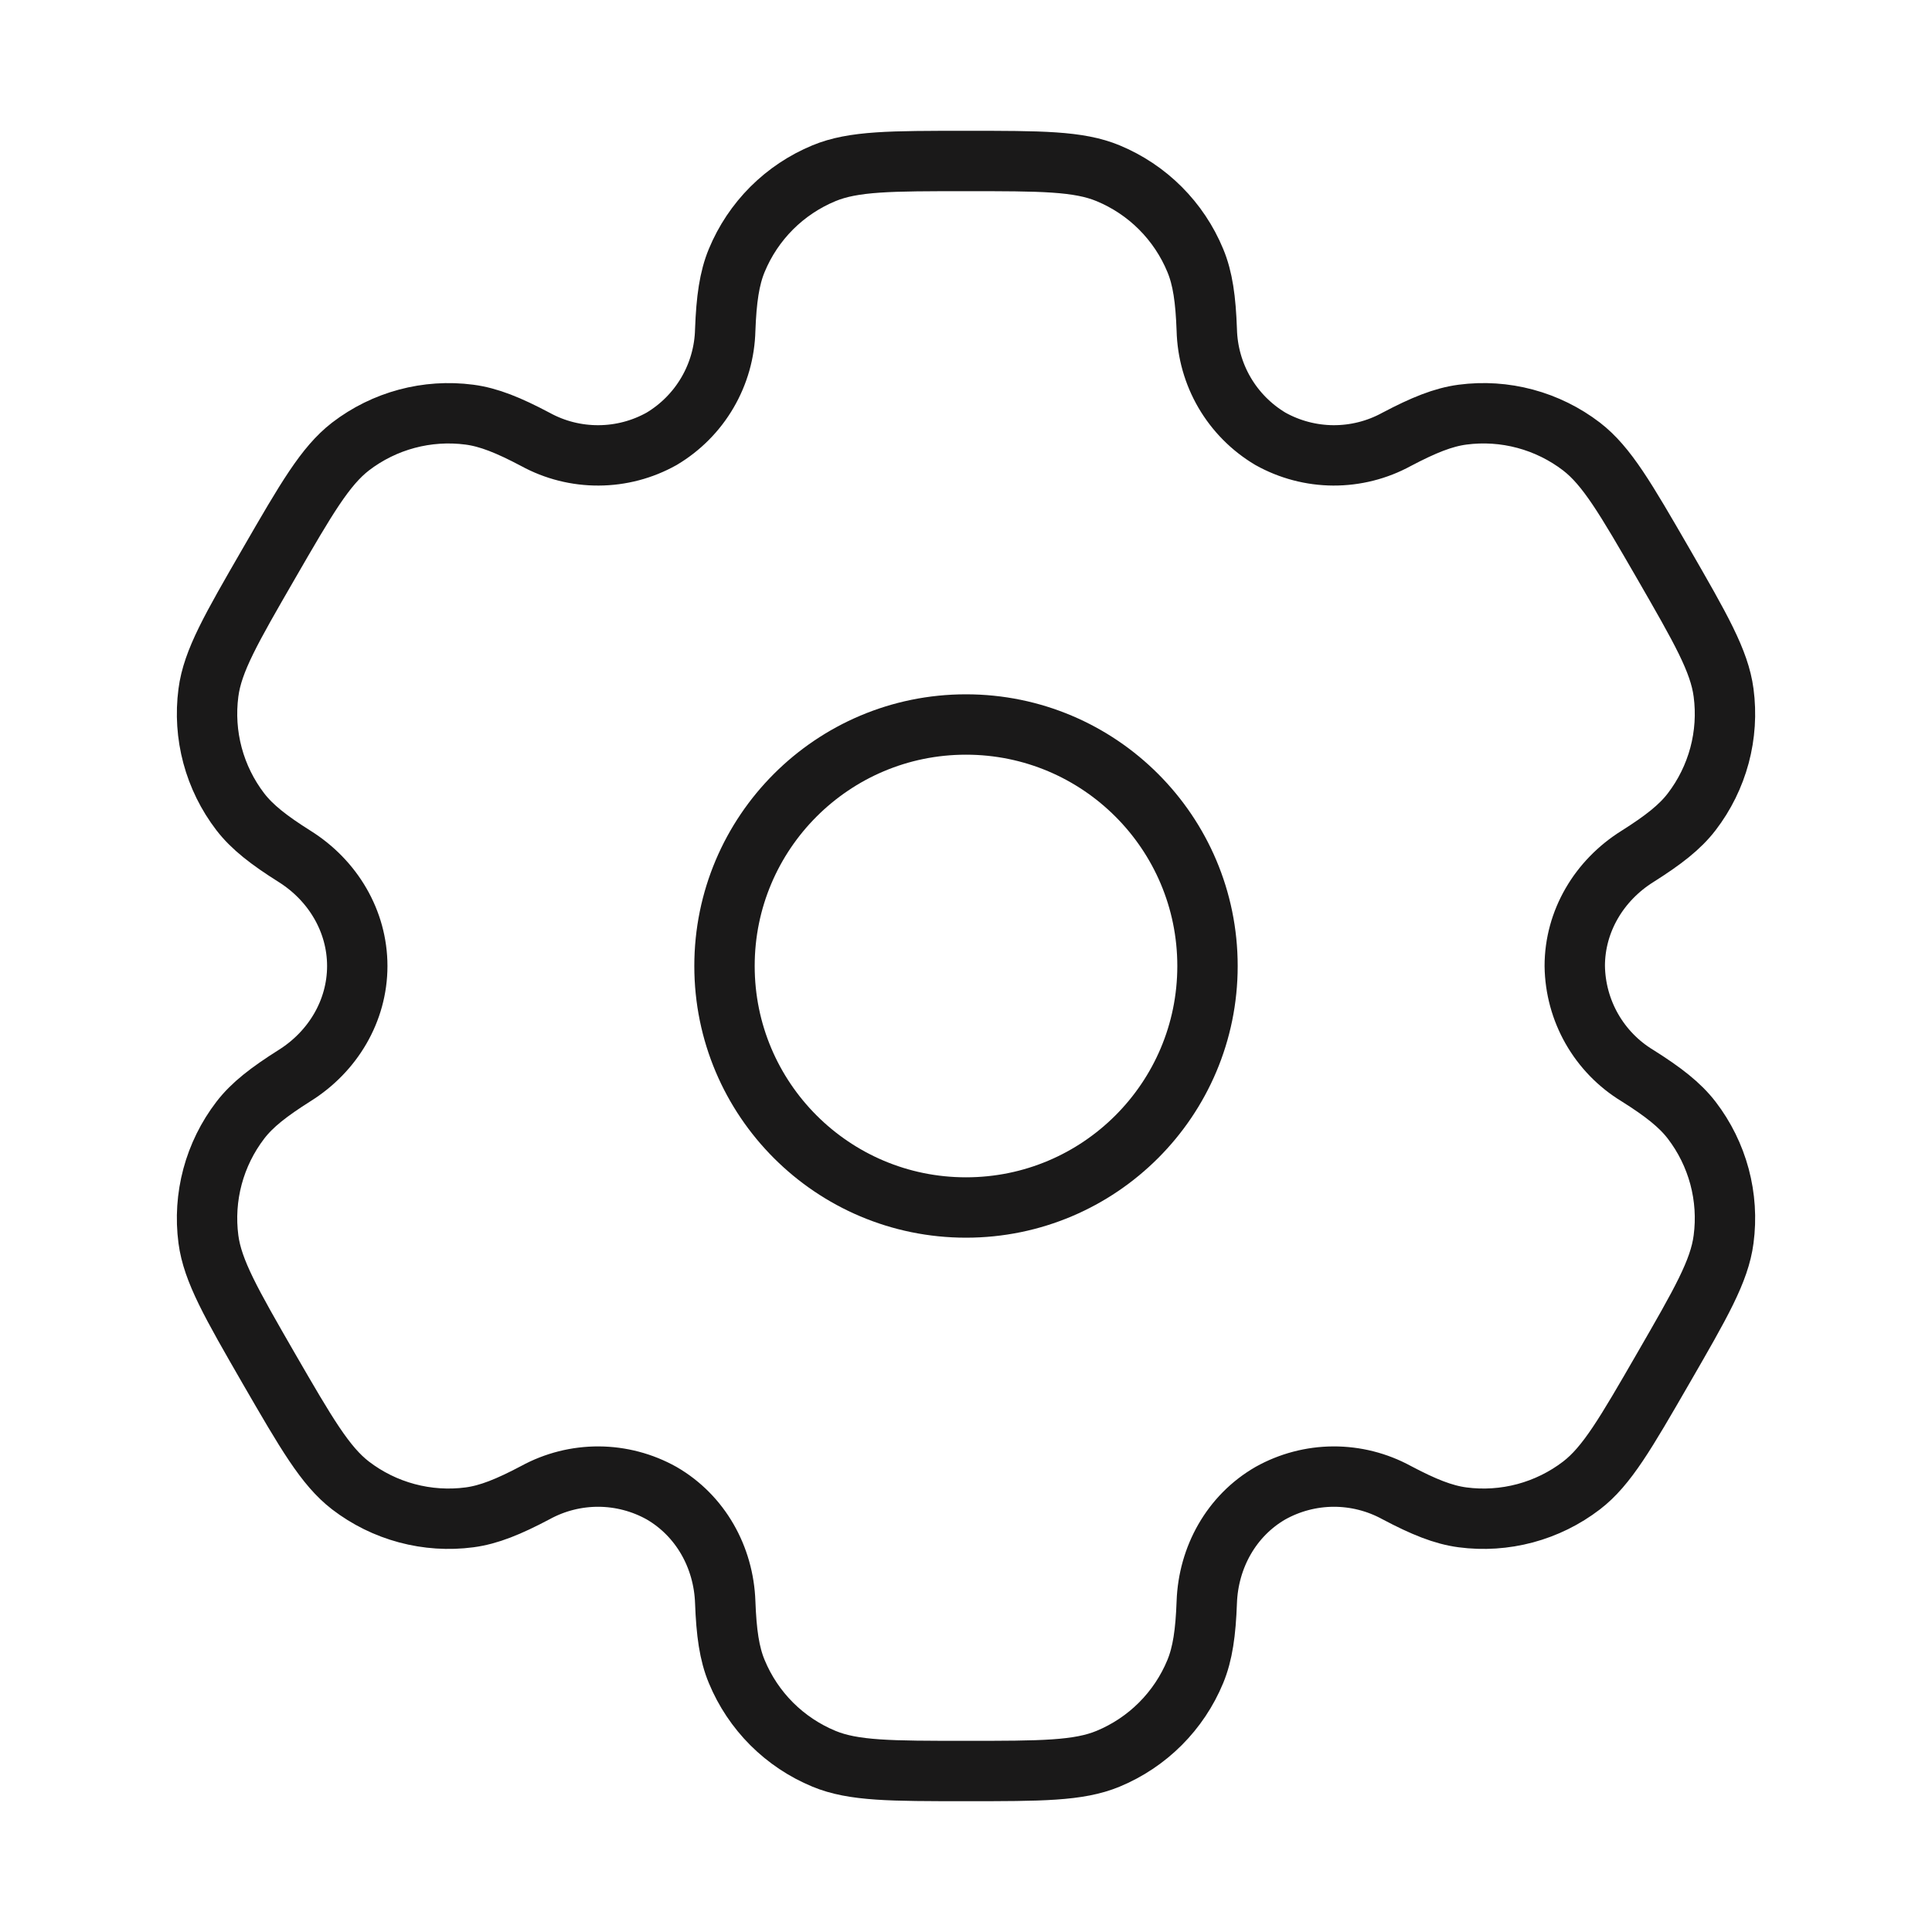
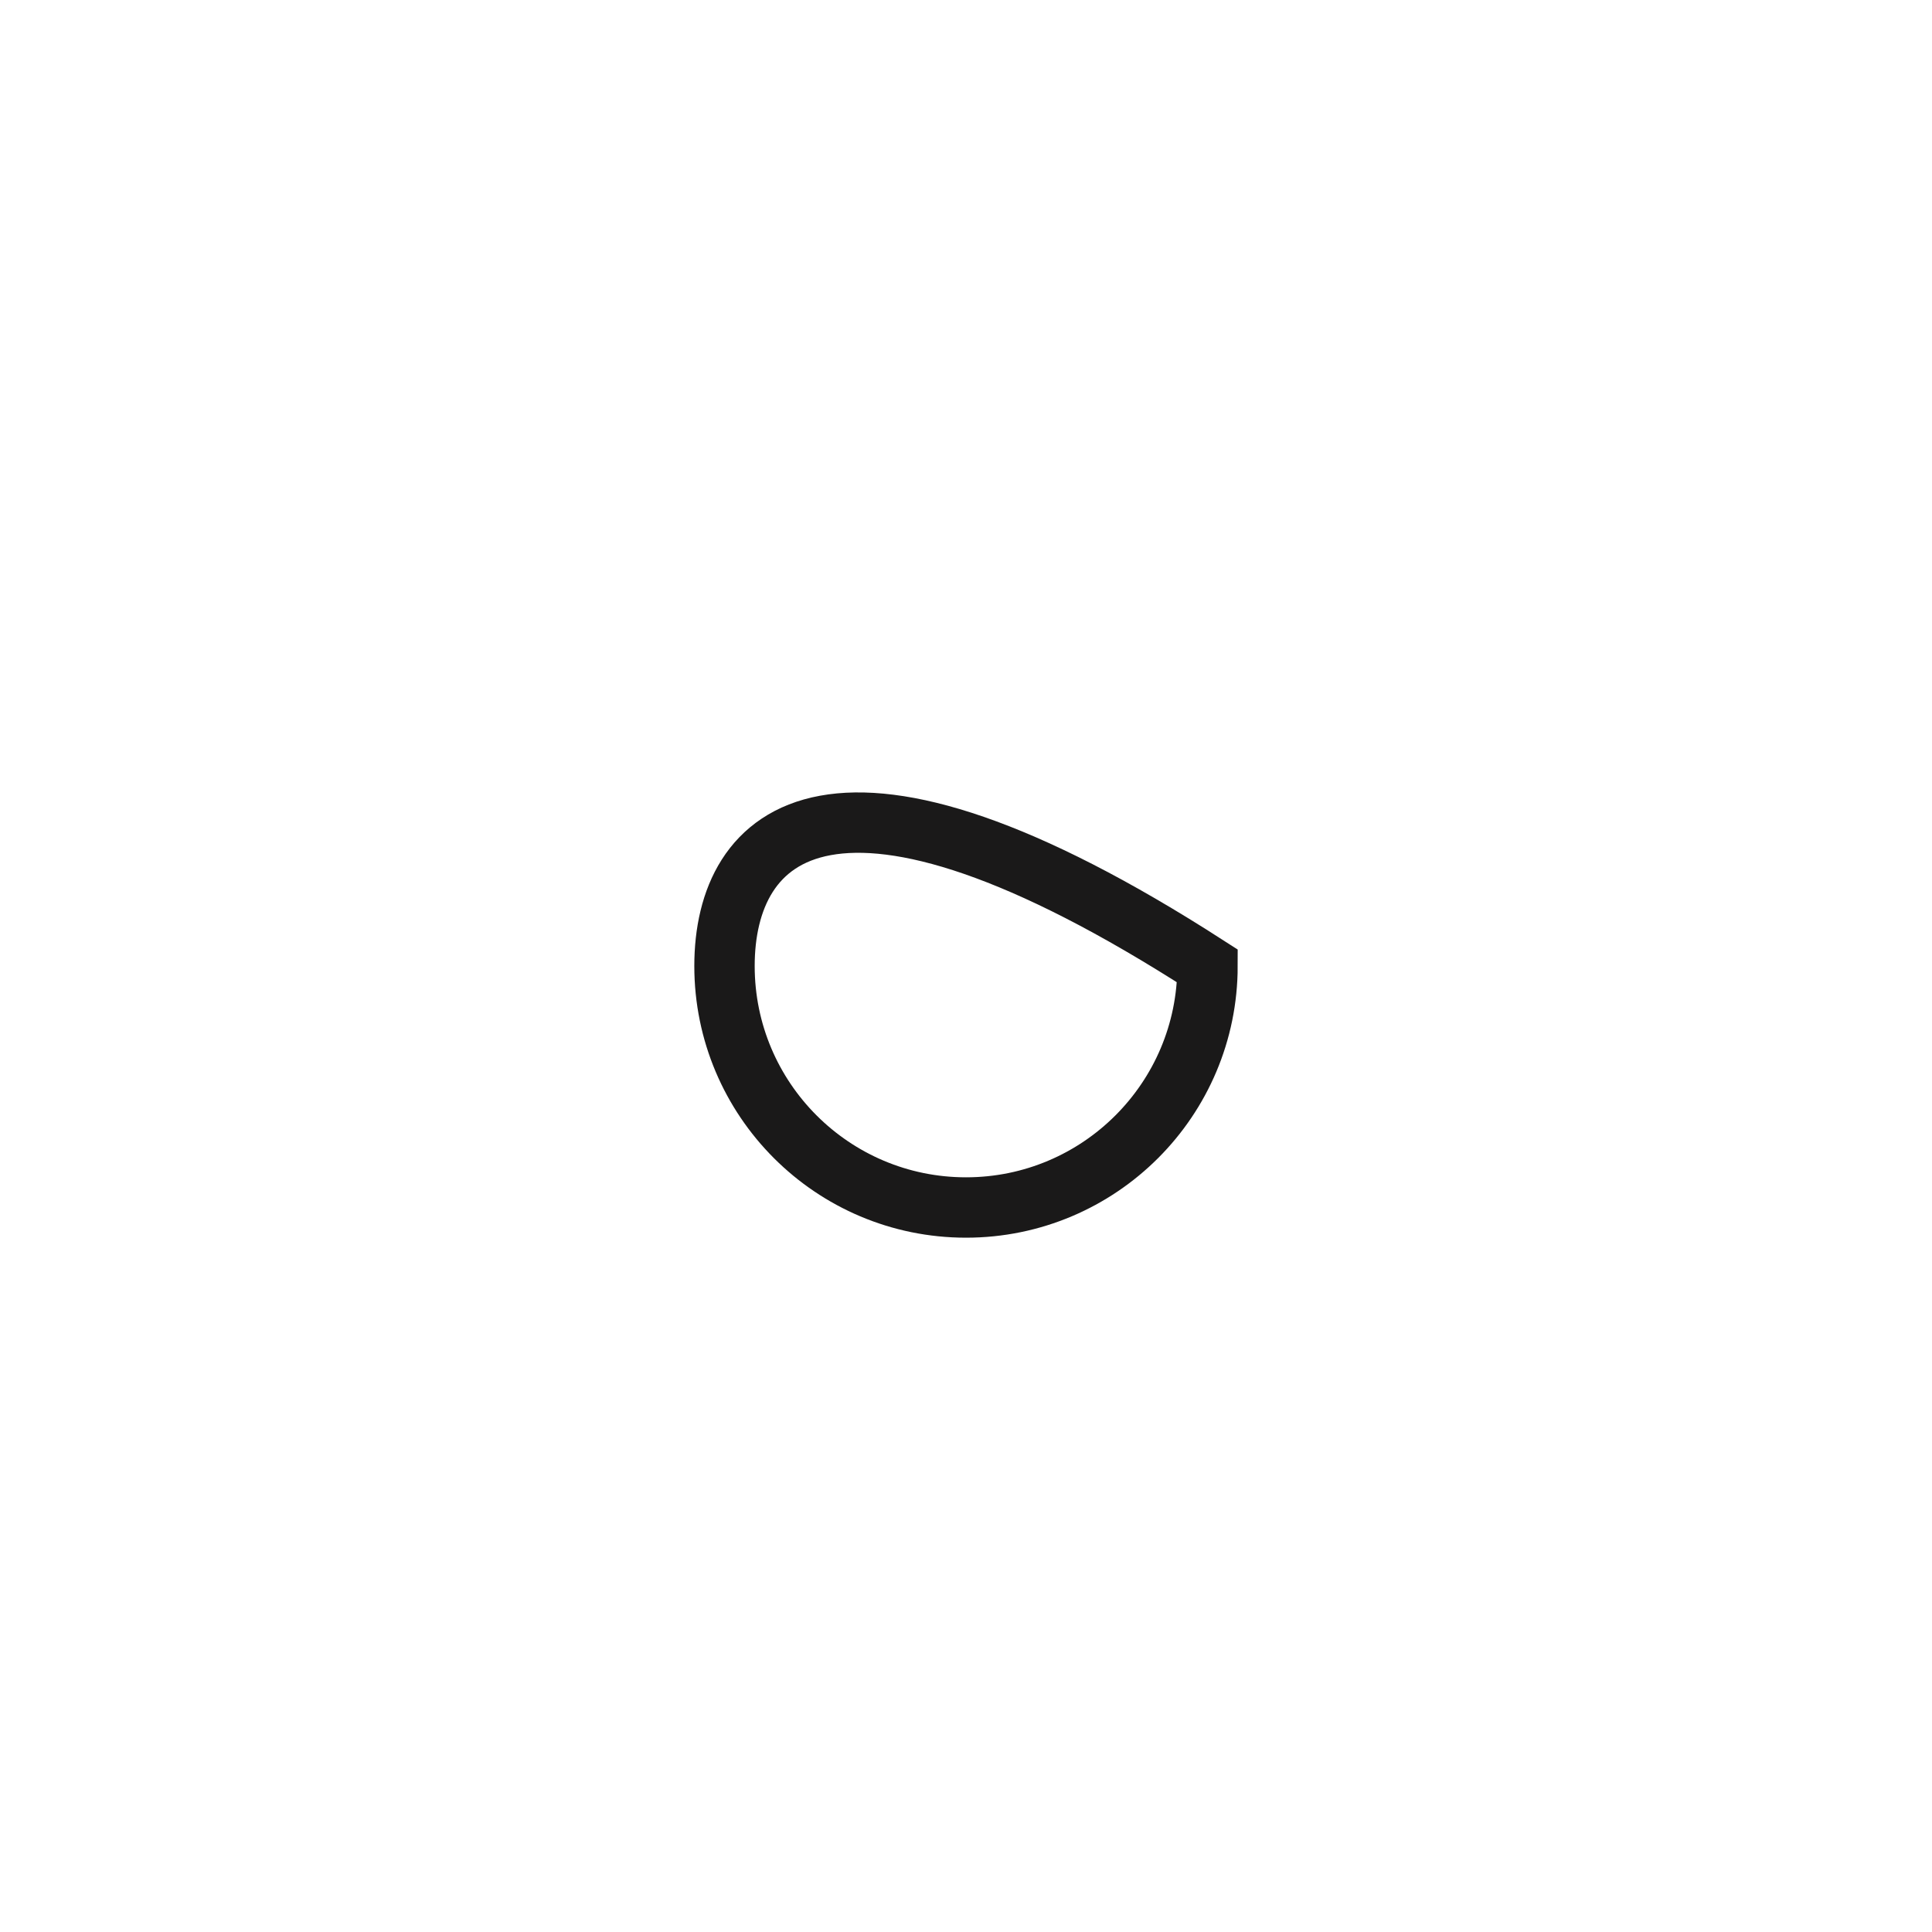
<svg xmlns="http://www.w3.org/2000/svg" width="64" height="64" viewBox="0 0 64 64" fill="none">
-   <path d="M32 40C36.418 40 40 36.418 40 32C40 27.582 36.418 24 32 24C27.582 24 24 27.582 24 32C24 36.418 27.582 40 32 40Z" stroke="#1A1919" stroke-width="2" />
-   <path d="M36.707 5.739C35.728 5.333 34.486 5.333 32 5.333C29.515 5.333 28.272 5.333 27.294 5.739C26.646 6.007 26.058 6.4 25.562 6.895C25.067 7.391 24.674 7.979 24.406 8.627C24.16 9.221 24.062 9.917 24.024 10.928C24.007 11.659 23.805 12.373 23.436 13.004C23.068 13.635 22.545 14.162 21.918 14.536C21.28 14.893 20.562 15.082 19.831 15.085C19.1 15.089 18.38 14.908 17.739 14.557C16.843 14.083 16.195 13.821 15.552 13.736C14.15 13.552 12.733 13.931 11.611 14.792C10.774 15.44 10.15 16.515 8.907 18.667C7.664 20.819 7.04 21.893 6.904 22.947C6.813 23.641 6.859 24.347 7.04 25.024C7.221 25.7 7.534 26.335 7.96 26.891C8.355 27.403 8.907 27.832 9.763 28.371C11.024 29.163 11.835 30.512 11.835 32C11.835 33.488 11.024 34.837 9.763 35.627C8.907 36.168 8.352 36.597 7.96 37.109C7.534 37.665 7.221 38.3 7.04 38.976C6.859 39.653 6.813 40.359 6.904 41.053C7.043 42.104 7.664 43.181 8.904 45.333C10.15 47.485 10.771 48.56 11.611 49.208C12.167 49.634 12.801 49.947 13.478 50.128C14.155 50.309 14.86 50.356 15.555 50.264C16.195 50.179 16.843 49.917 17.739 49.443C18.38 49.093 19.1 48.911 19.831 48.914C20.562 48.918 21.28 49.107 21.918 49.464C23.206 50.211 23.971 51.584 24.024 53.072C24.062 54.085 24.158 54.779 24.406 55.373C24.674 56.021 25.067 56.609 25.562 57.105C26.058 57.6 26.646 57.993 27.294 58.261C28.272 58.667 29.515 58.667 32 58.667C34.486 58.667 35.728 58.667 36.707 58.261C37.354 57.993 37.943 57.6 38.438 57.105C38.934 56.609 39.327 56.021 39.595 55.373C39.84 54.779 39.939 54.085 39.976 53.072C40.03 51.584 40.795 50.208 42.083 49.464C42.721 49.107 43.439 48.918 44.169 48.914C44.9 48.911 45.62 49.093 46.262 49.443C47.158 49.917 47.806 50.179 48.446 50.264C49.14 50.356 49.846 50.309 50.523 50.128C51.199 49.947 51.834 49.634 52.39 49.208C53.23 48.563 53.851 47.485 55.094 45.333C56.336 43.181 56.96 42.107 57.096 41.053C57.188 40.359 57.142 39.653 56.961 38.976C56.779 38.3 56.467 37.665 56.04 37.109C55.646 36.597 55.094 36.168 54.238 35.629C53.613 35.249 53.096 34.717 52.733 34.082C52.371 33.447 52.176 32.731 52.166 32C52.166 30.512 52.976 29.163 54.238 28.373C55.094 27.832 55.648 27.403 56.04 26.891C56.467 26.335 56.779 25.7 56.961 25.024C57.142 24.347 57.188 23.641 57.096 22.947C56.958 21.896 56.336 20.819 55.096 18.667C53.851 16.515 53.23 15.44 52.39 14.792C51.834 14.366 51.199 14.053 50.523 13.872C49.846 13.69 49.14 13.644 48.446 13.736C47.806 13.821 47.158 14.083 46.259 14.557C45.618 14.907 44.898 15.088 44.168 15.085C43.438 15.081 42.72 14.892 42.083 14.536C41.455 14.162 40.933 13.635 40.564 13.004C40.196 12.373 39.994 11.659 39.976 10.928C39.939 9.915 39.843 9.221 39.595 8.627C39.327 7.979 38.934 7.391 38.438 6.895C37.943 6.4 37.354 6.007 36.707 5.739Z" stroke="#1A1919" stroke-width="2" />
+   <path d="M32 40C36.418 40 40 36.418 40 32C27.582 24 24 27.582 24 32C24 36.418 27.582 40 32 40Z" stroke="#1A1919" stroke-width="2" />
</svg>